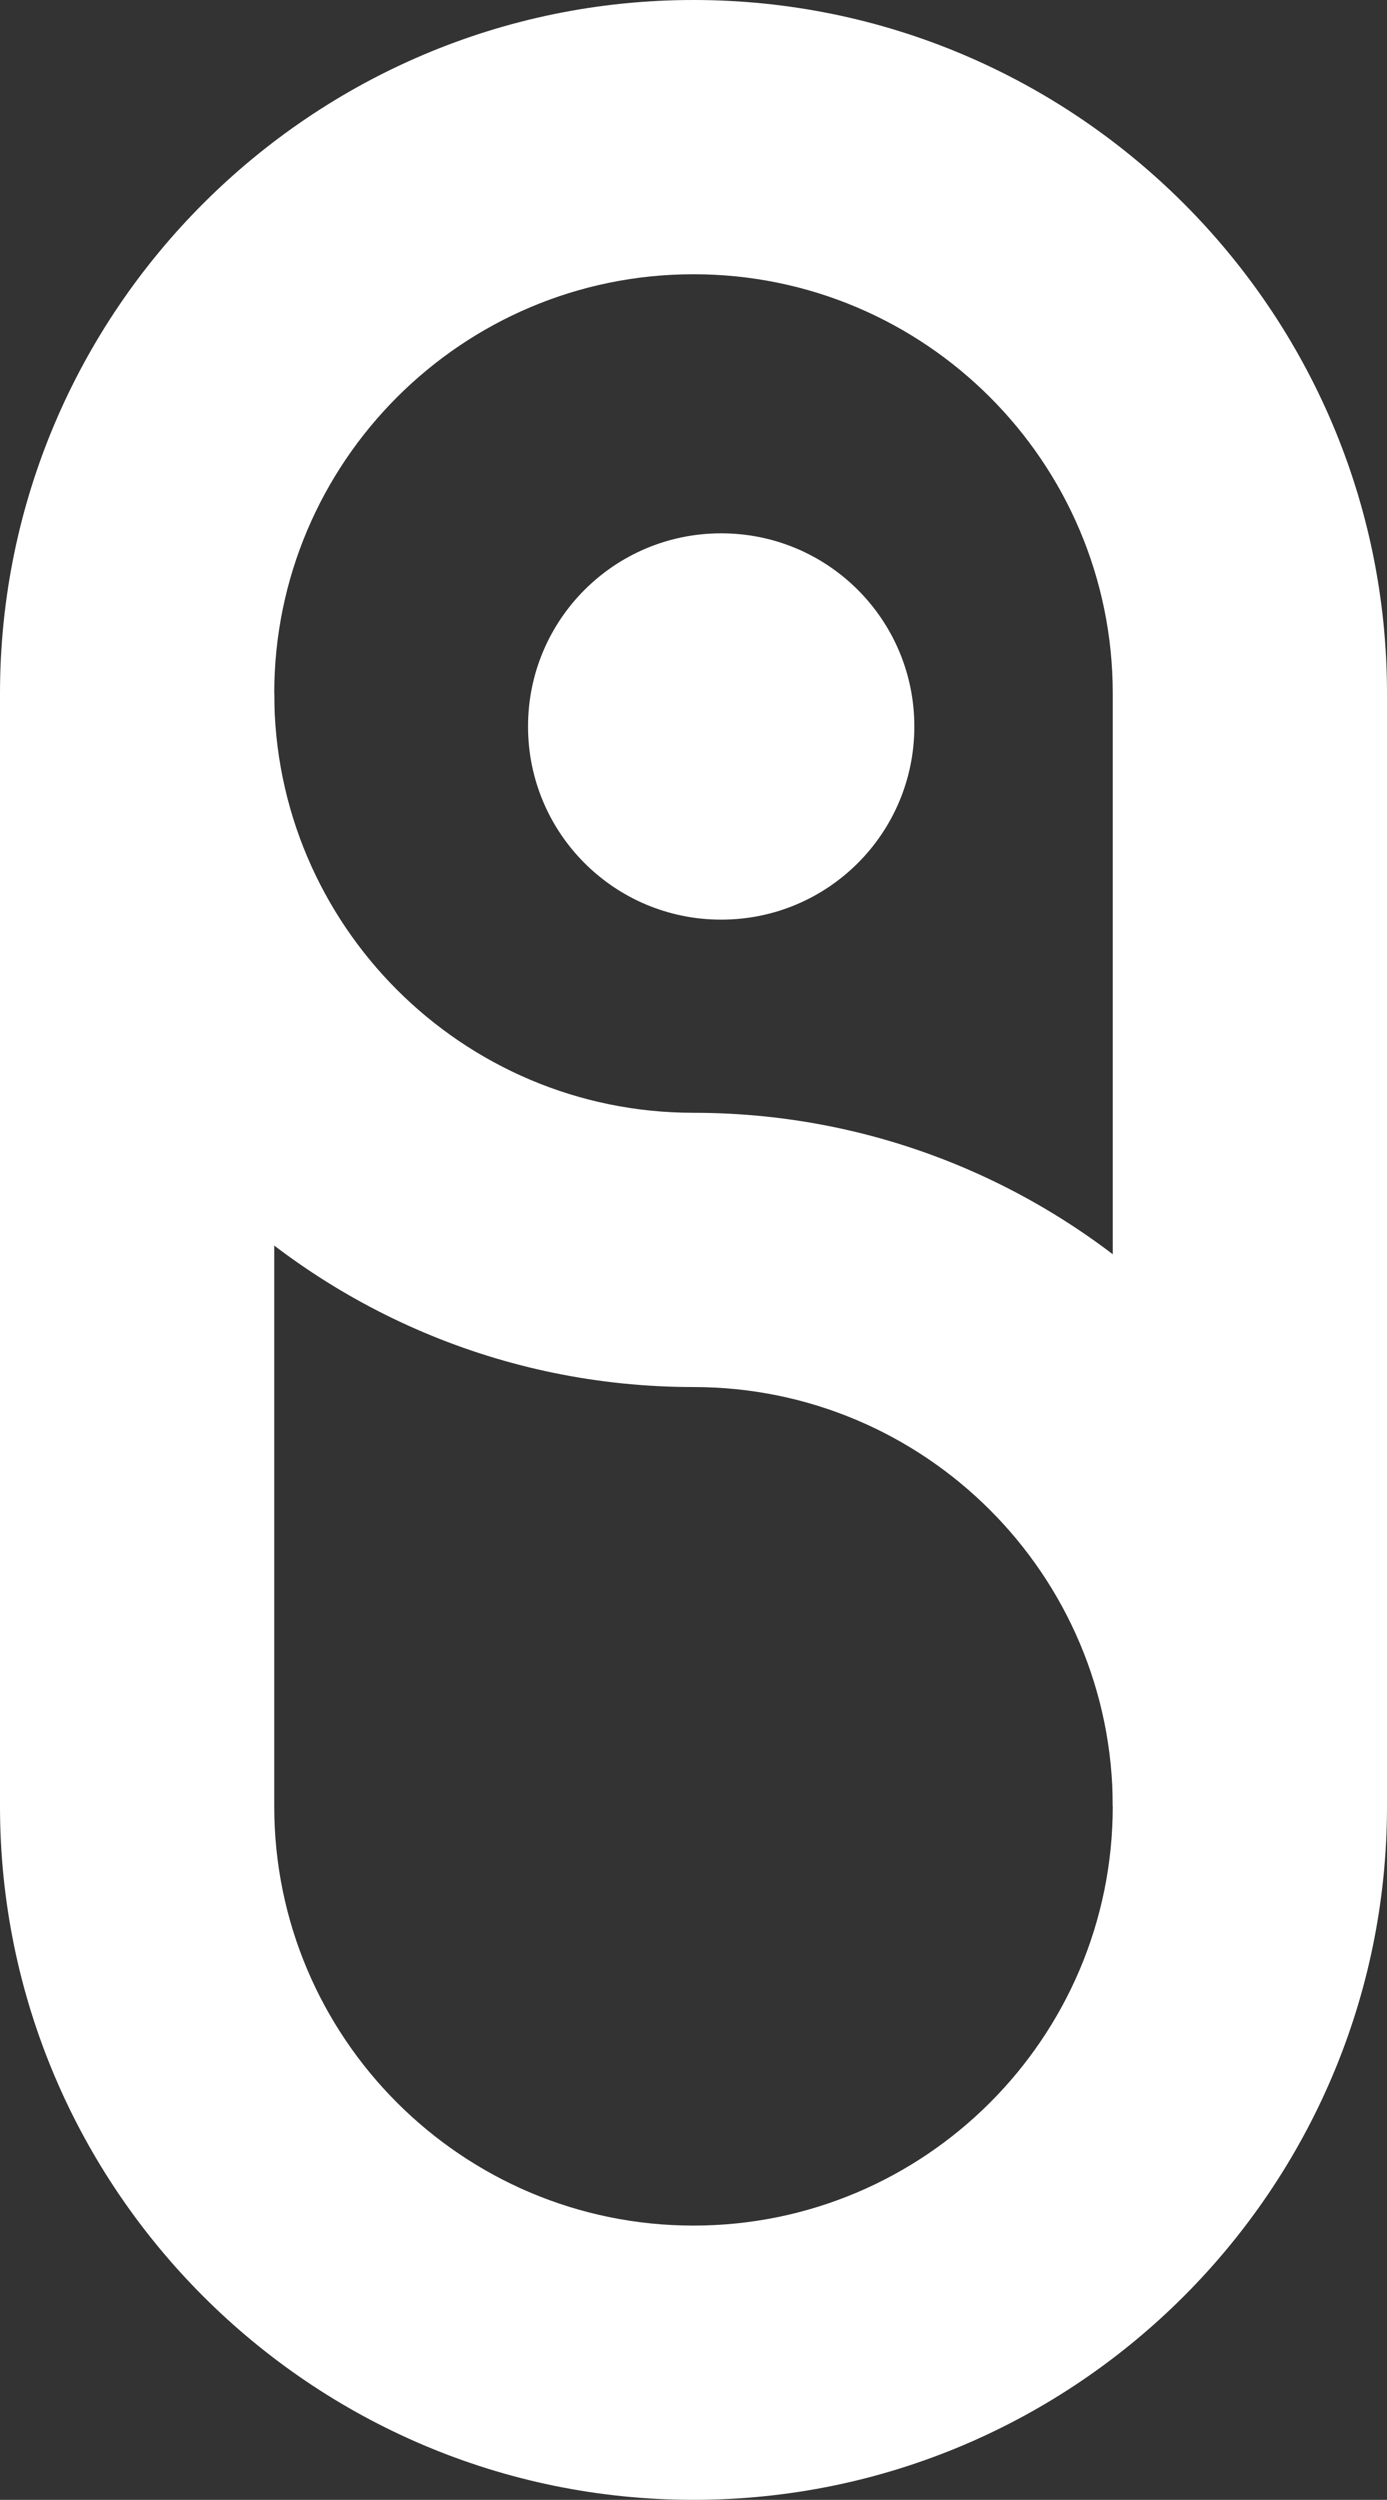
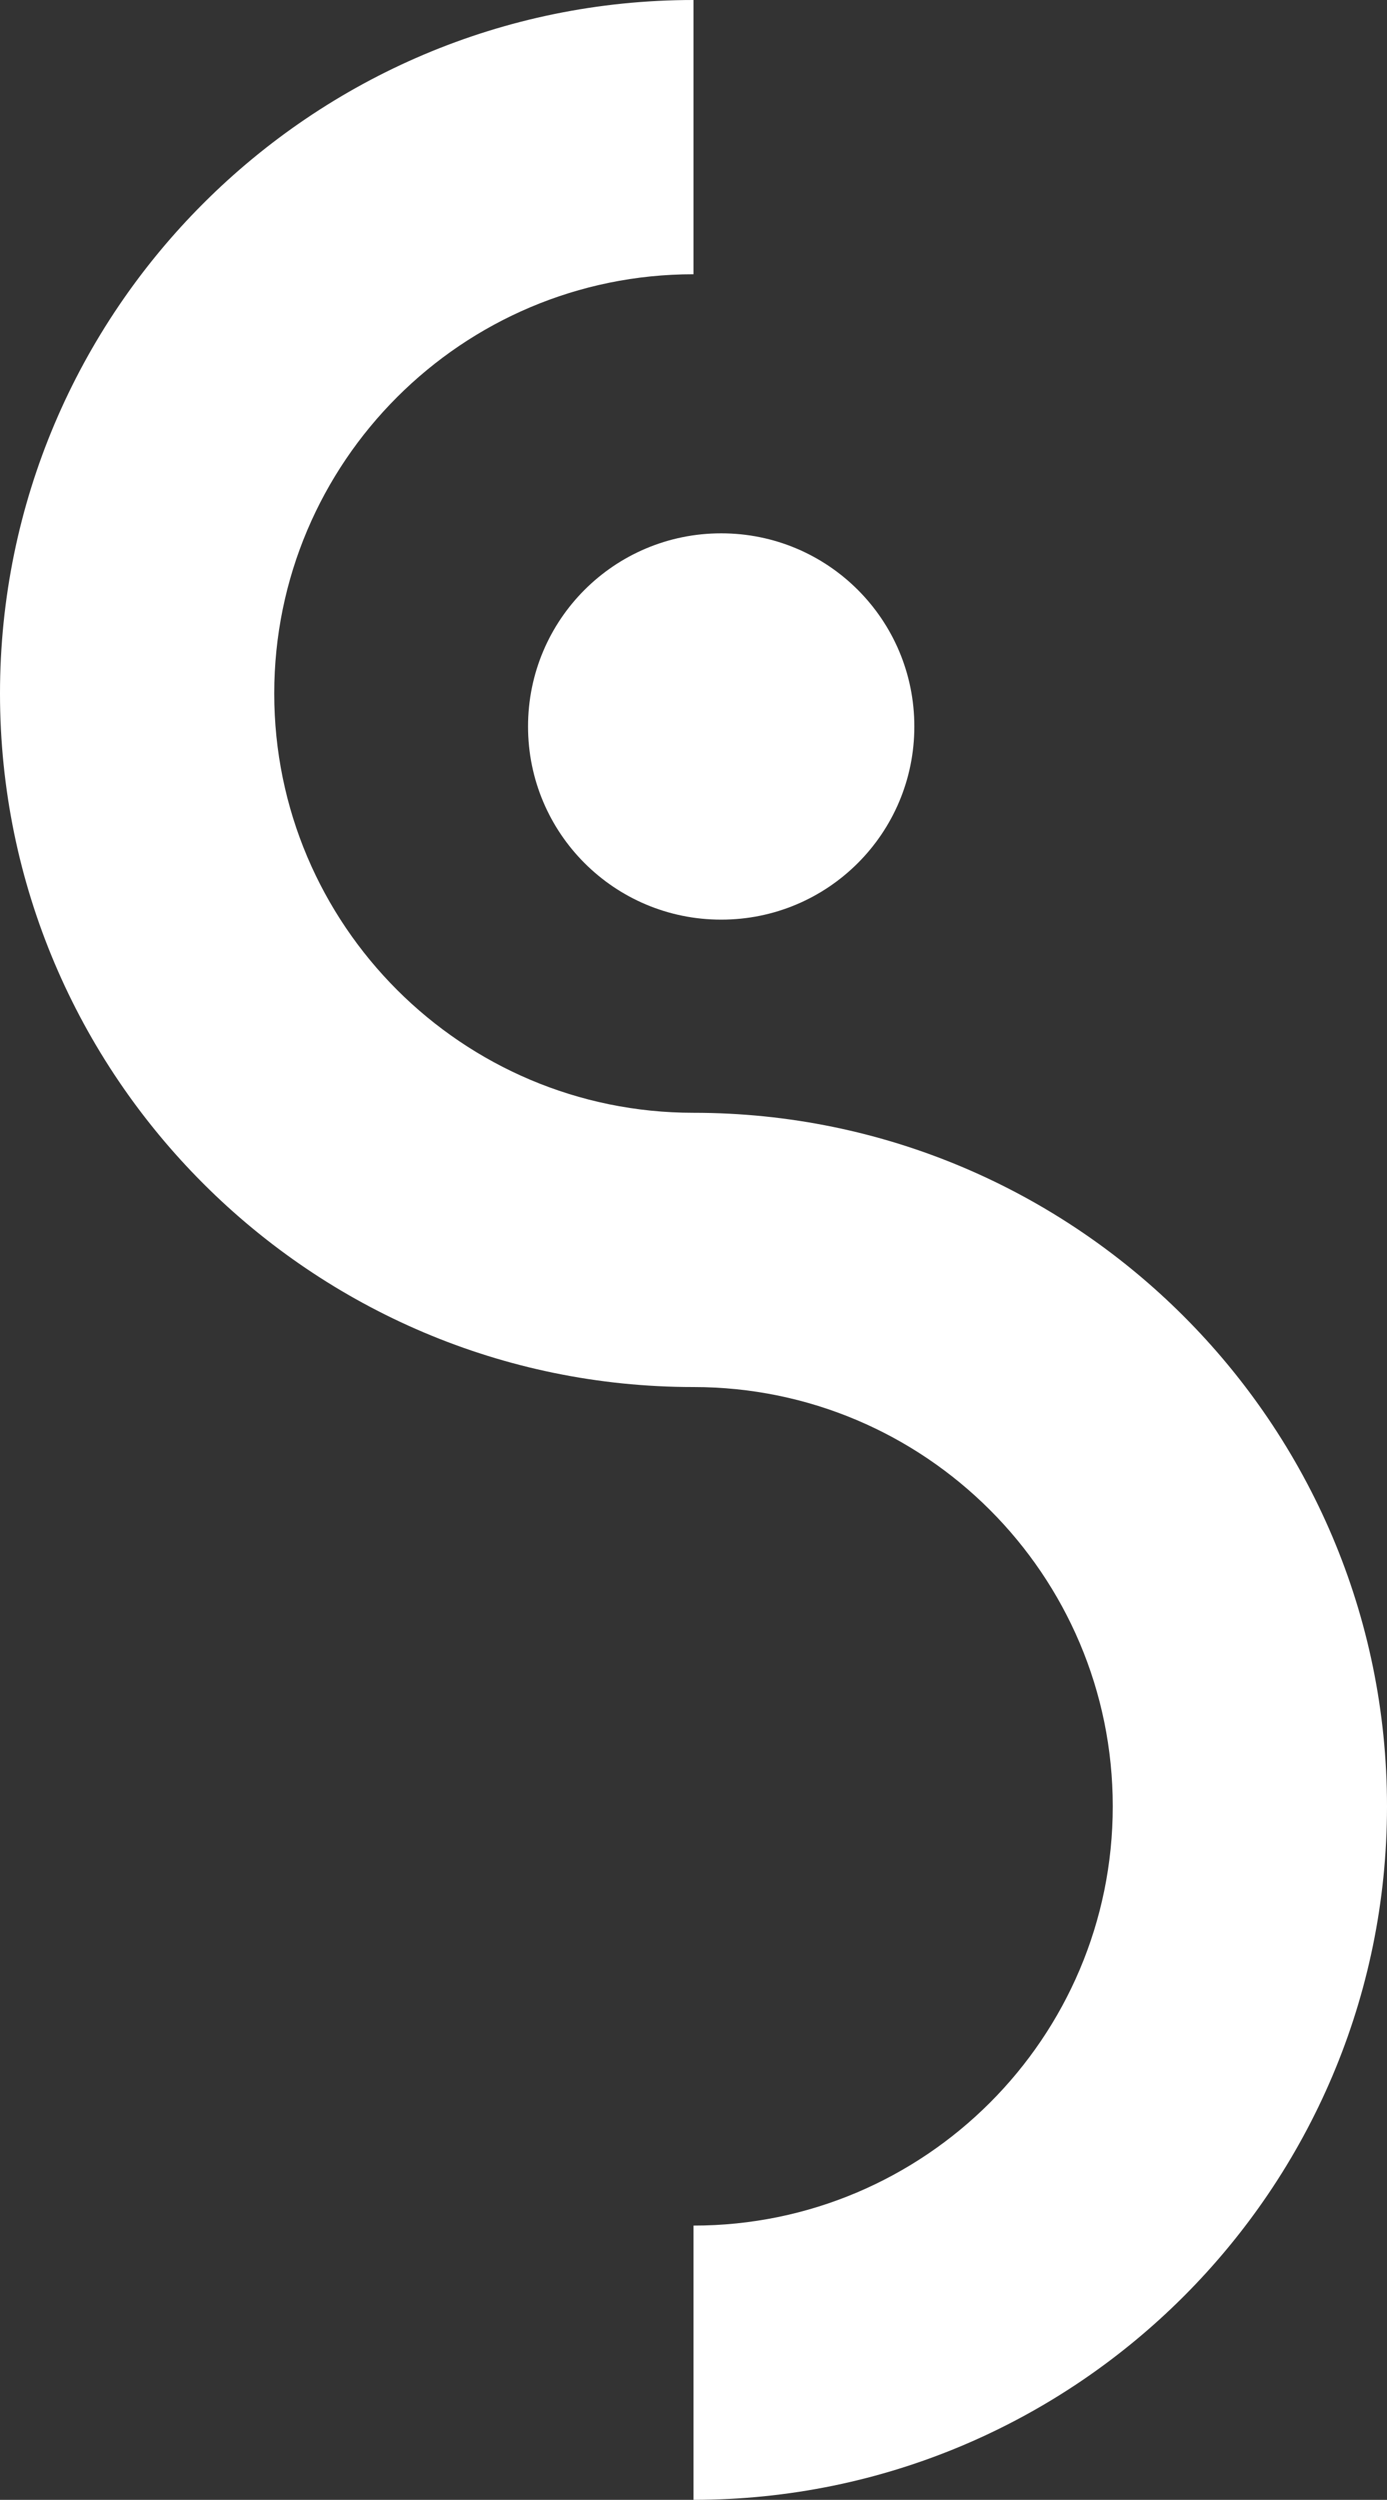
<svg xmlns="http://www.w3.org/2000/svg" id="Calque_2" data-name="Calque 2" viewBox="0 0 21.04 37.92">
  <rect x="0" y="0" width="21.04" height="37.92" fill="#333333" stroke="none" />
  <defs>
    <style>
      .cls-1 {
        fill: #fff;
        stroke-width: 0px;
      }
    </style>
  </defs>
  <g id="Calque_1-2" data-name="Calque 1">
    <g>
      <path class="cls-1" d="m10.94,13.95c-1.62,0-2.93-1.31-2.93-2.93s1.31-2.93,2.93-2.93,2.93,1.31,2.93,2.93-1.31,2.93-2.93,2.93" />
      <path class="cls-1" d="m10.52,21.04C4.72,21.04,0,16.32,0,10.52S4.72,0,10.52,0v4.16c-3.51,0-6.36,2.85-6.36,6.36s2.85,6.36,6.36,6.36v4.16Z" />
      <path class="cls-1" d="m10.52,37.92v-4.16c3.51,0,6.36-2.85,6.36-6.36s-2.85-6.36-6.36-6.36v-4.16c5.8,0,10.52,4.72,10.52,10.52s-4.72,10.52-10.52,10.52" />
-       <path class="cls-1" d="m21.04,27.4h-4.16V10.52c0-3.51-2.85-6.36-6.36-6.36V0c5.8,0,10.52,4.72,10.52,10.52v16.88Z" />
-       <path class="cls-1" d="m10.52,37.92c-5.8,0-10.52-4.72-10.52-10.52V10.52h4.16v16.88c0,3.51,2.85,6.36,6.36,6.36v4.16Z" />
    </g>
  </g>
</svg>